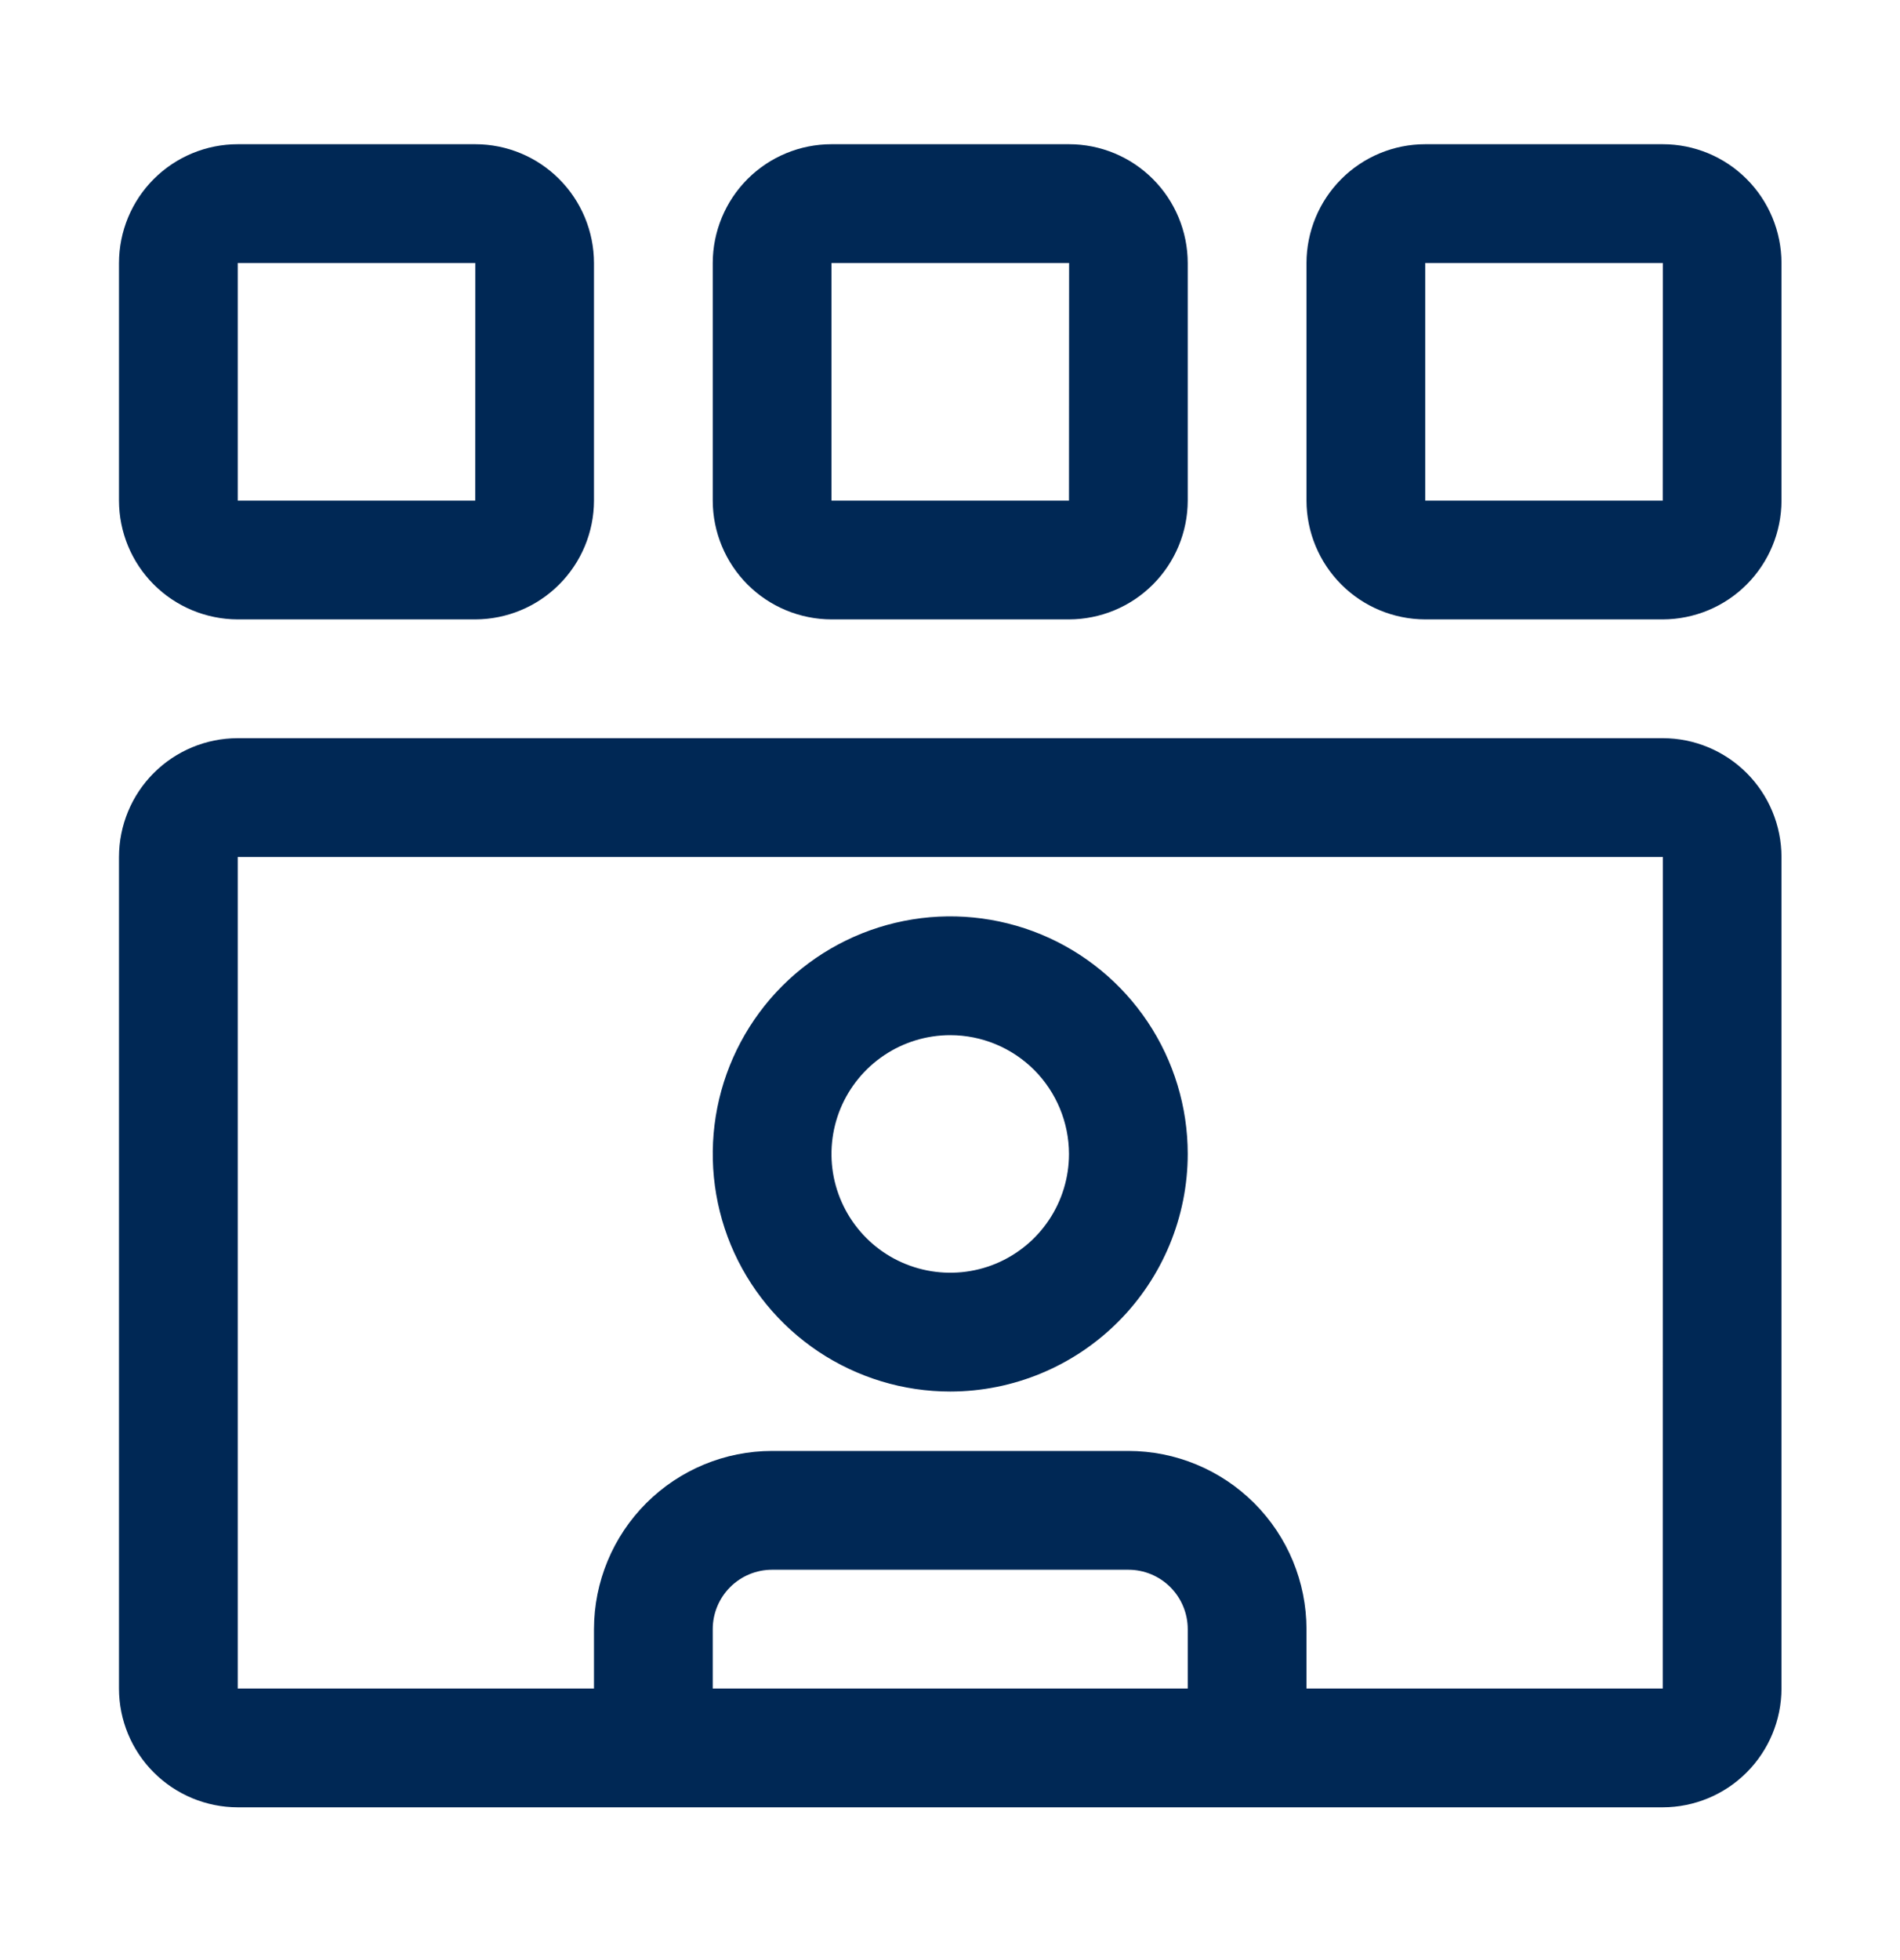
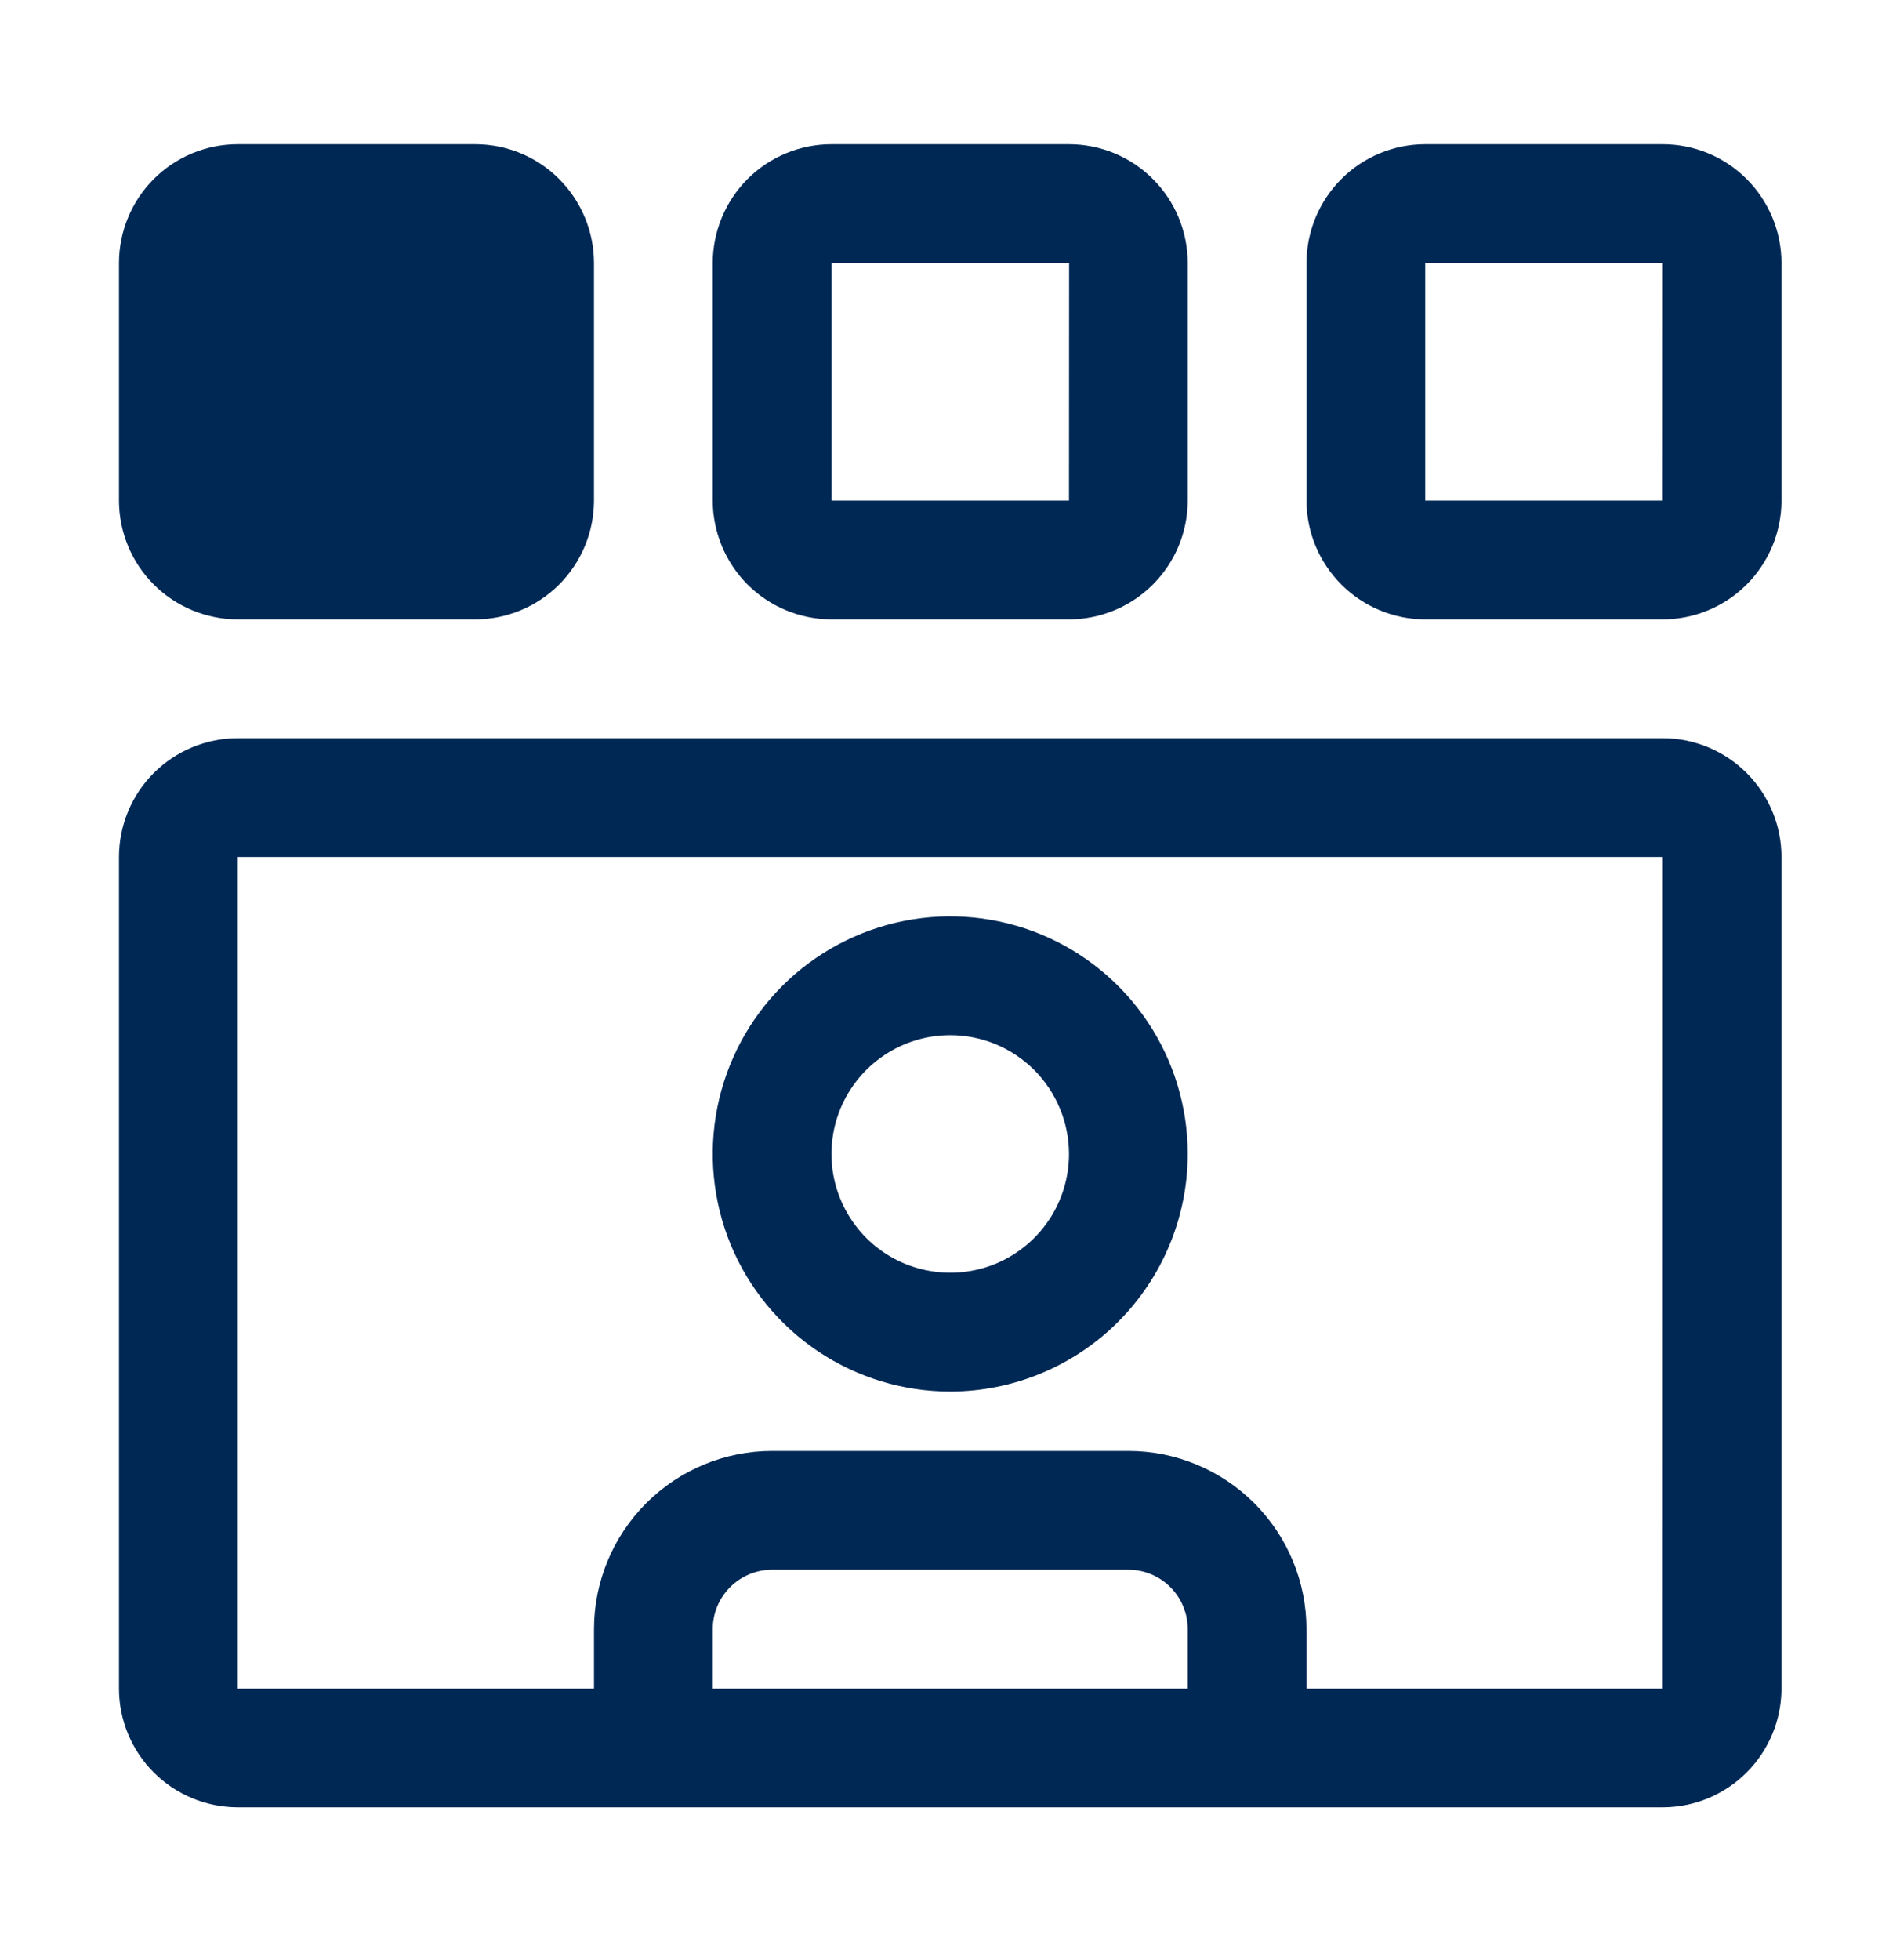
<svg xmlns="http://www.w3.org/2000/svg" width="32" height="33" viewBox="0 0 32 33" fill="none">
-   <path fill-rule="evenodd" clip-rule="evenodd" d="M30.004 8.428V4.428C30.003 3.898 29.792 3.389 29.417 3.014C29.043 2.639 28.534 2.428 28.004 2.428H24.004C23.474 2.428 22.965 2.639 22.591 3.014C22.216 3.389 22.005 3.898 22.004 4.428V8.428C22.005 8.958 22.216 9.466 22.591 9.841C22.965 10.216 23.474 10.427 24.004 10.428H28.004C28.534 10.427 29.043 10.216 29.417 9.841C29.792 9.466 30.003 8.958 30.004 8.428ZM28.006 4.428L28.004 8.428H24.004V4.428H28.006ZM28.004 12.428H4.004C3.474 12.428 2.965 12.639 2.59 13.014C2.215 13.389 2.005 13.897 2.004 14.428V28.428C2.004 28.958 2.215 29.466 2.59 29.841C2.965 30.216 3.474 30.427 4.004 30.428H28.004C28.534 30.427 29.043 30.216 29.417 29.841C29.792 29.466 30.003 28.958 30.004 28.428V14.428C30.003 13.897 29.792 13.389 29.417 13.014C29.042 12.639 28.534 12.428 28.004 12.428ZM20.004 28.428H12.004V27.428C12.004 27.163 12.11 26.908 12.297 26.721C12.485 26.533 12.739 26.428 13.004 26.428H19.004C19.269 26.428 19.523 26.533 19.711 26.721C19.898 26.908 20.004 27.163 20.004 27.428V28.428ZM28.004 28.428H22.004V27.428C22.003 26.632 21.687 25.87 21.124 25.307C20.562 24.745 19.799 24.428 19.004 24.428H13.004C12.209 24.428 11.446 24.745 10.884 25.307C10.321 25.87 10.005 26.632 10.004 27.428V28.428H4.004V14.428H28.006L28.004 28.428ZM16.004 23.428C15.213 23.428 14.44 23.193 13.782 22.754C13.124 22.314 12.611 21.689 12.308 20.959C12.006 20.228 11.927 19.423 12.081 18.647C12.235 17.872 12.616 17.159 13.175 16.599C13.735 16.04 14.448 15.659 15.224 15.505C15.999 15.35 16.804 15.43 17.535 15.732C18.266 16.035 18.89 16.548 19.33 17.206C19.769 17.863 20.004 18.637 20.004 19.428C20.003 20.488 19.581 21.505 18.831 22.255C18.081 23.005 17.064 23.427 16.004 23.428ZM16.004 17.428C15.608 17.428 15.222 17.545 14.893 17.765C14.564 17.985 14.308 18.297 14.156 18.662C14.005 19.028 13.965 19.43 14.042 19.818C14.12 20.206 14.31 20.562 14.59 20.842C14.869 21.122 15.226 21.312 15.614 21.389C16.002 21.466 16.404 21.427 16.769 21.276C17.135 21.124 17.447 20.868 17.667 20.539C17.887 20.21 18.004 19.823 18.004 19.428C18.003 18.898 17.792 18.389 17.418 18.014C17.043 17.639 16.534 17.428 16.004 17.428ZM20.004 4.428V8.428C20.003 8.958 19.792 9.466 19.417 9.841C19.043 10.216 18.534 10.427 18.004 10.428H14.004C13.474 10.427 12.965 10.216 12.59 9.841C12.216 9.466 12.005 8.958 12.004 8.428V4.428C12.005 3.897 12.216 3.389 12.59 3.014C12.965 2.639 13.474 2.428 14.004 2.428H18.004C18.534 2.428 19.043 2.639 19.417 3.014C19.792 3.389 20.003 3.898 20.004 4.428ZM18.004 8.428L18.006 4.428H14.004V8.428H18.004ZM10.004 8.428V4.428C10.003 3.897 9.792 3.389 9.417 3.014C9.043 2.639 8.534 2.428 8.004 2.428H4.004C3.474 2.428 2.965 2.639 2.59 3.014C2.215 3.389 2.005 3.897 2.004 4.428V8.428C2.005 8.958 2.215 9.466 2.59 9.841C2.965 10.216 3.474 10.427 4.004 10.428H8.004C8.534 10.427 9.043 10.216 9.417 9.841C9.792 9.466 10.003 8.958 10.004 8.428ZM8.005 4.428L8.004 8.428H4.004V4.428H8.005Z" fill="#002855" />
+   <path fill-rule="evenodd" clip-rule="evenodd" d="M30.004 8.428V4.428C30.003 3.898 29.792 3.389 29.417 3.014C29.043 2.639 28.534 2.428 28.004 2.428H24.004C23.474 2.428 22.965 2.639 22.591 3.014C22.216 3.389 22.005 3.898 22.004 4.428V8.428C22.005 8.958 22.216 9.466 22.591 9.841C22.965 10.216 23.474 10.427 24.004 10.428H28.004C28.534 10.427 29.043 10.216 29.417 9.841C29.792 9.466 30.003 8.958 30.004 8.428ZM28.006 4.428L28.004 8.428H24.004V4.428H28.006ZM28.004 12.428H4.004C3.474 12.428 2.965 12.639 2.59 13.014C2.215 13.389 2.005 13.897 2.004 14.428V28.428C2.004 28.958 2.215 29.466 2.59 29.841C2.965 30.216 3.474 30.427 4.004 30.428H28.004C28.534 30.427 29.043 30.216 29.417 29.841C29.792 29.466 30.003 28.958 30.004 28.428V14.428C30.003 13.897 29.792 13.389 29.417 13.014C29.042 12.639 28.534 12.428 28.004 12.428ZM20.004 28.428H12.004V27.428C12.004 27.163 12.11 26.908 12.297 26.721C12.485 26.533 12.739 26.428 13.004 26.428H19.004C19.269 26.428 19.523 26.533 19.711 26.721C19.898 26.908 20.004 27.163 20.004 27.428V28.428ZM28.004 28.428H22.004V27.428C22.003 26.632 21.687 25.87 21.124 25.307C20.562 24.745 19.799 24.428 19.004 24.428H13.004C12.209 24.428 11.446 24.745 10.884 25.307C10.321 25.87 10.005 26.632 10.004 27.428V28.428H4.004V14.428H28.006L28.004 28.428ZM16.004 23.428C15.213 23.428 14.44 23.193 13.782 22.754C13.124 22.314 12.611 21.689 12.308 20.959C12.006 20.228 11.927 19.423 12.081 18.647C12.235 17.872 12.616 17.159 13.175 16.599C13.735 16.04 14.448 15.659 15.224 15.505C15.999 15.35 16.804 15.43 17.535 15.732C18.266 16.035 18.89 16.548 19.33 17.206C19.769 17.863 20.004 18.637 20.004 19.428C20.003 20.488 19.581 21.505 18.831 22.255C18.081 23.005 17.064 23.427 16.004 23.428ZM16.004 17.428C15.608 17.428 15.222 17.545 14.893 17.765C14.564 17.985 14.308 18.297 14.156 18.662C14.005 19.028 13.965 19.43 14.042 19.818C14.12 20.206 14.31 20.562 14.59 20.842C14.869 21.122 15.226 21.312 15.614 21.389C16.002 21.466 16.404 21.427 16.769 21.276C17.135 21.124 17.447 20.868 17.667 20.539C17.887 20.21 18.004 19.823 18.004 19.428C18.003 18.898 17.792 18.389 17.418 18.014C17.043 17.639 16.534 17.428 16.004 17.428ZM20.004 4.428V8.428C20.003 8.958 19.792 9.466 19.417 9.841C19.043 10.216 18.534 10.427 18.004 10.428H14.004C13.474 10.427 12.965 10.216 12.59 9.841C12.216 9.466 12.005 8.958 12.004 8.428V4.428C12.005 3.897 12.216 3.389 12.59 3.014C12.965 2.639 13.474 2.428 14.004 2.428H18.004C18.534 2.428 19.043 2.639 19.417 3.014C19.792 3.389 20.003 3.898 20.004 4.428ZM18.004 8.428L18.006 4.428H14.004V8.428H18.004ZM10.004 8.428V4.428C10.003 3.897 9.792 3.389 9.417 3.014C9.043 2.639 8.534 2.428 8.004 2.428H4.004C3.474 2.428 2.965 2.639 2.59 3.014C2.215 3.389 2.005 3.897 2.004 4.428V8.428C2.005 8.958 2.215 9.466 2.59 9.841C2.965 10.216 3.474 10.427 4.004 10.428H8.004C8.534 10.427 9.043 10.216 9.417 9.841C9.792 9.466 10.003 8.958 10.004 8.428ZM8.005 4.428H4.004V4.428H8.005Z" fill="#002855" />
</svg>